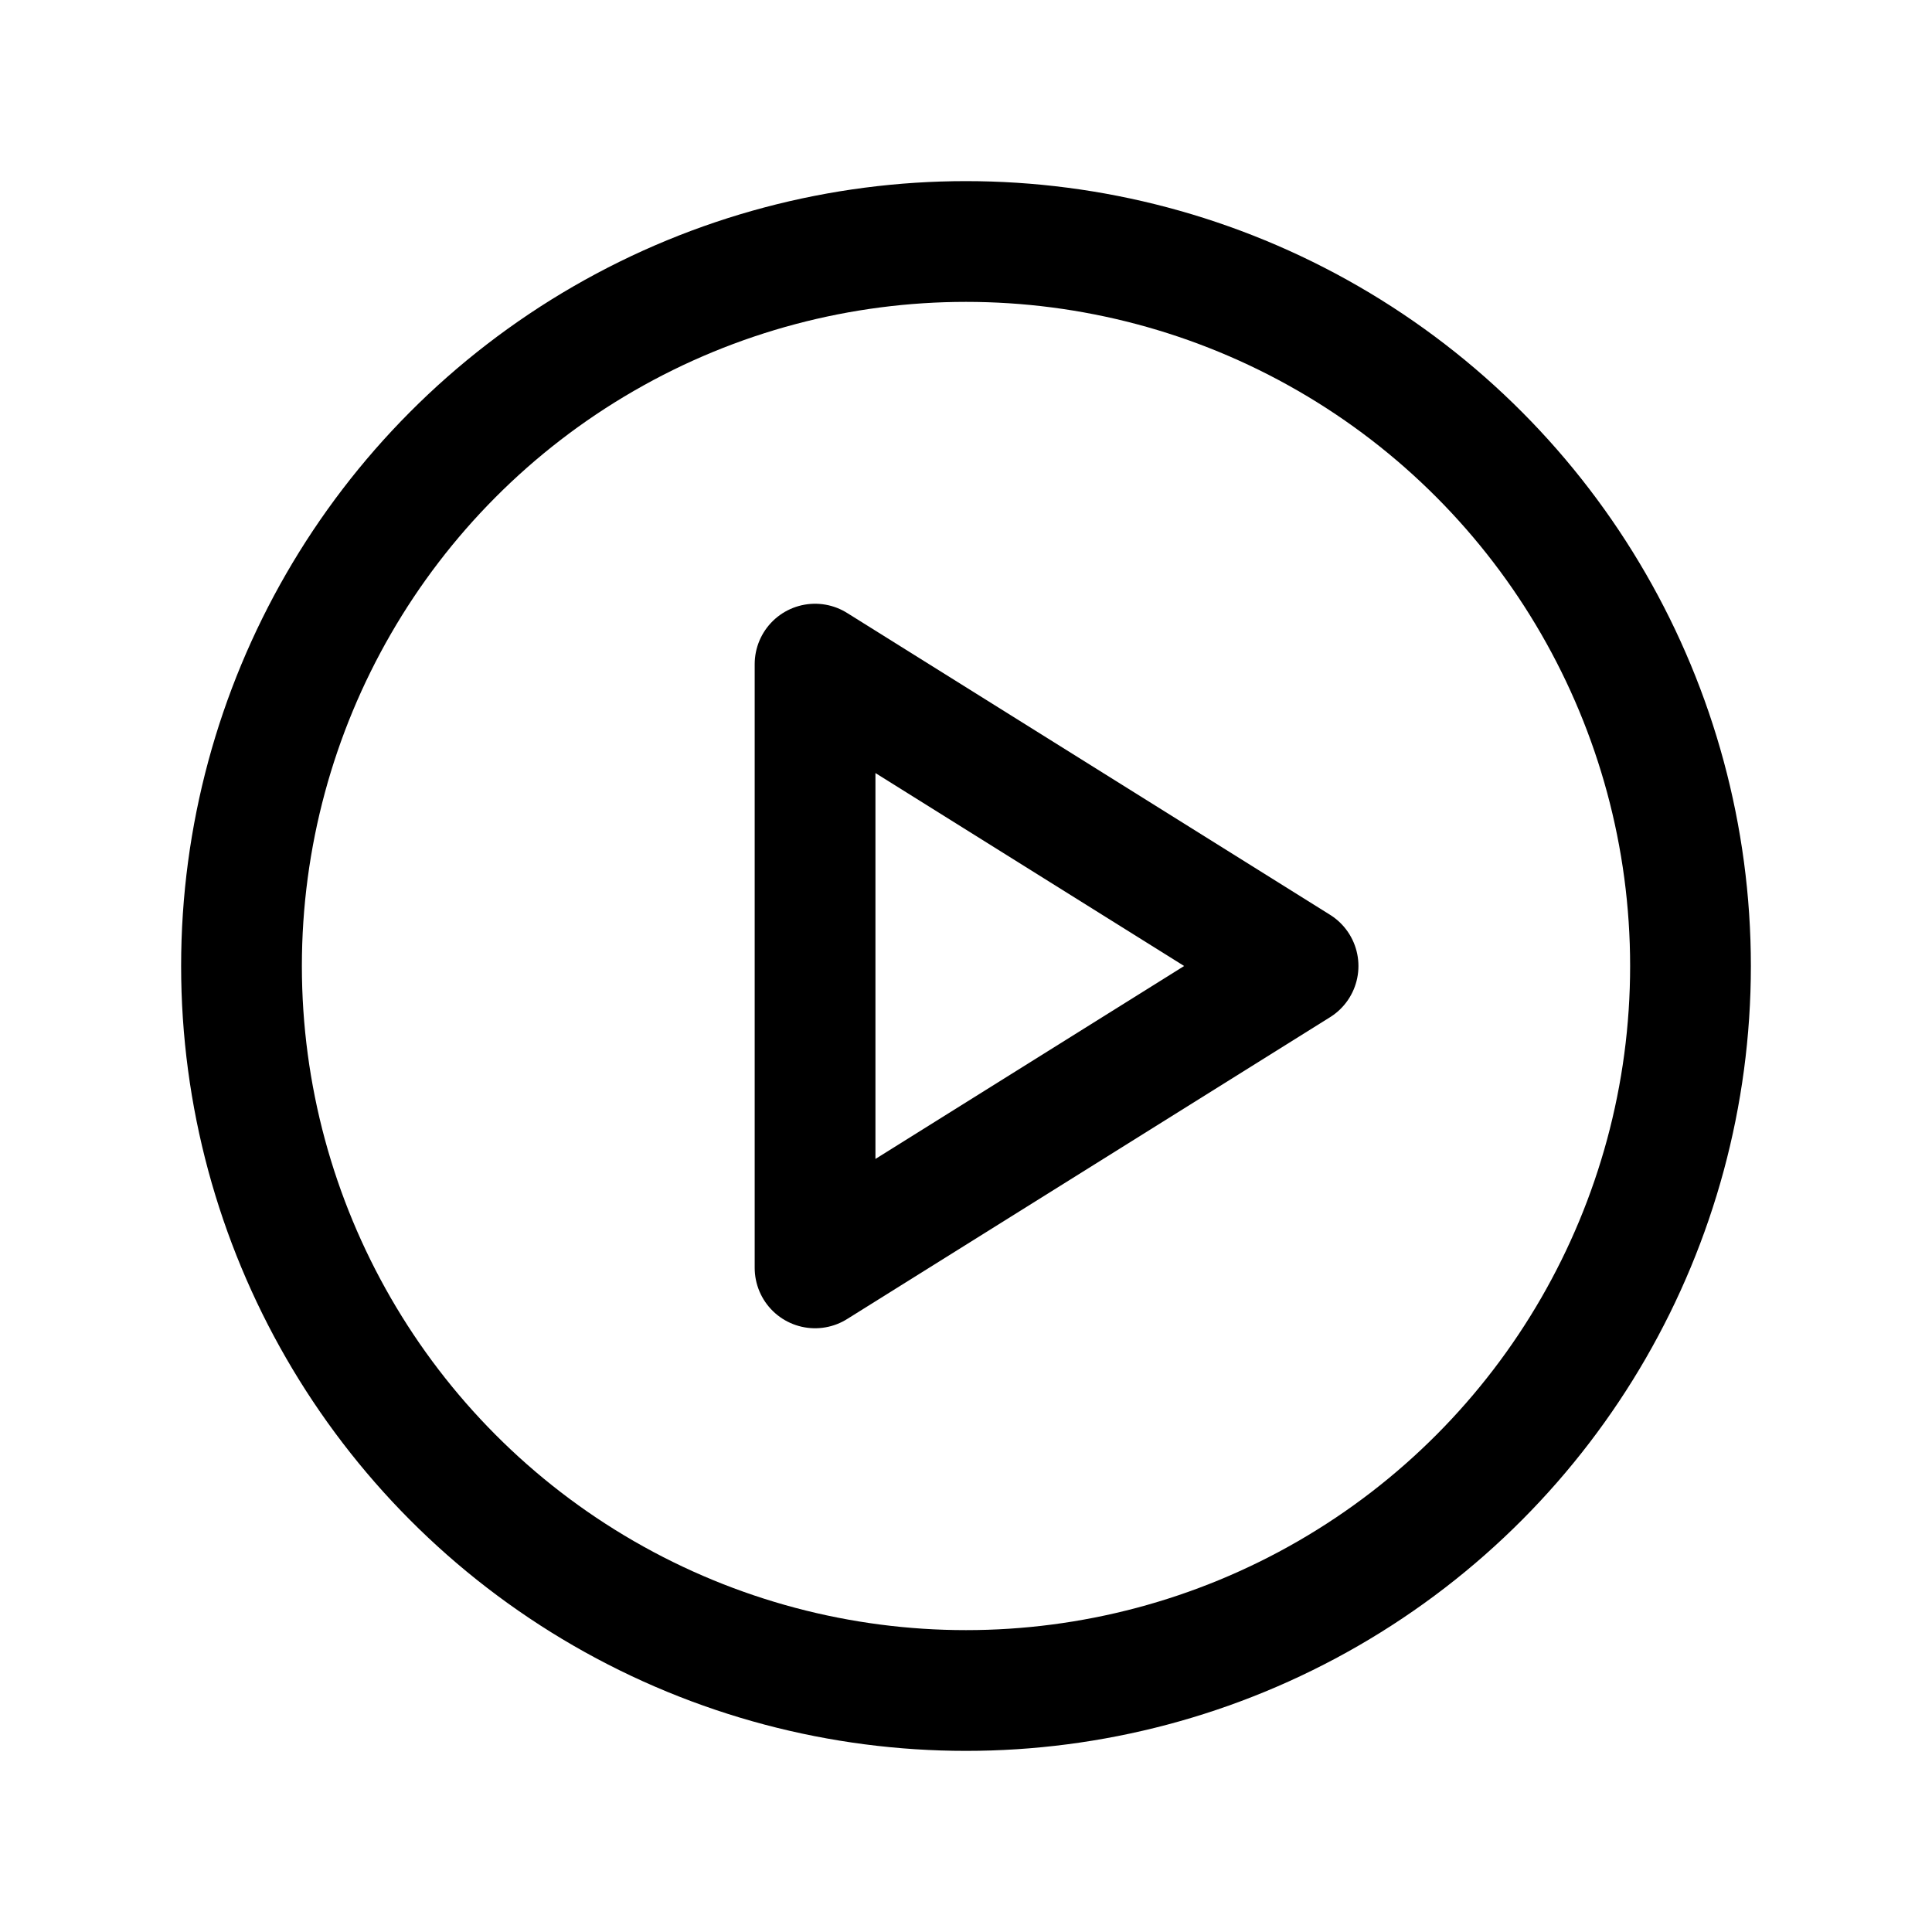
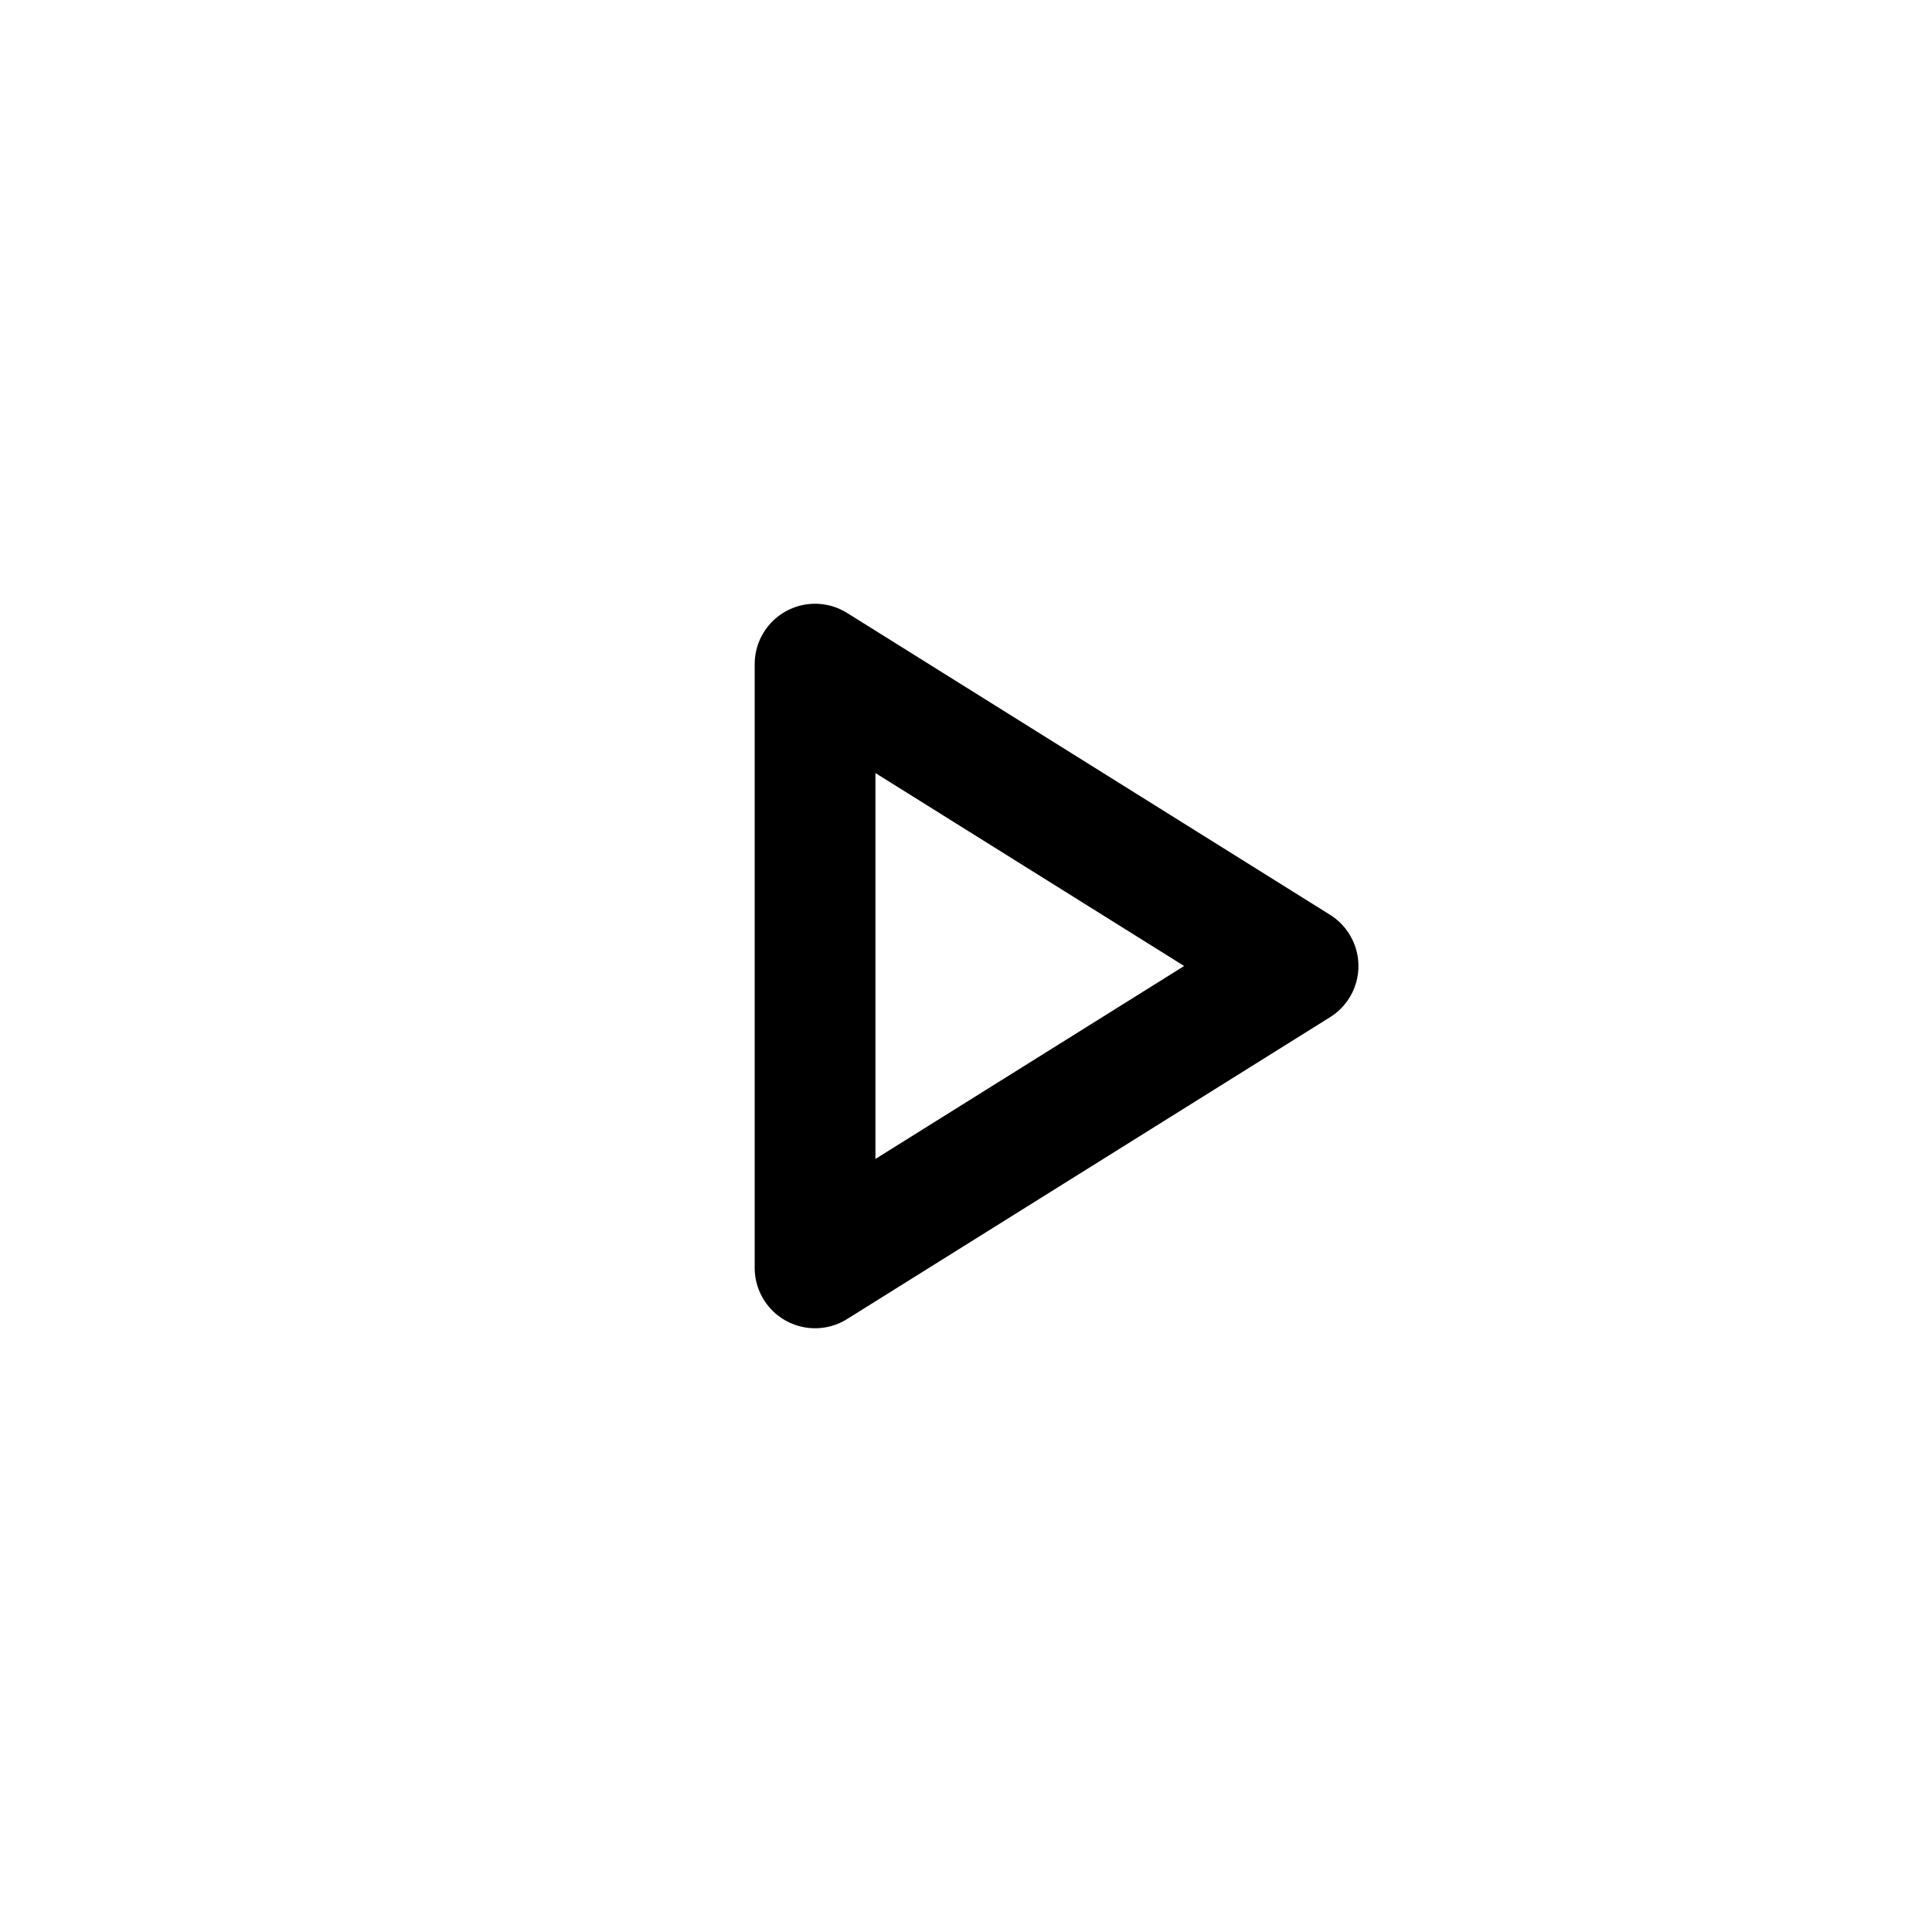
<svg xmlns="http://www.w3.org/2000/svg" viewBox="0 0 256 256">
  <rect width="256" height="256" fill="none" />
-   <circle cx="128" cy="128" r="96" fill="none" stroke="currentColor" stroke-miterlimit="10" stroke-width="16" />
  <polygon points="172 128 108 88 108 168 172 128" fill="none" stroke="currentColor" stroke-linecap="round" stroke-linejoin="round" stroke-width="16" />
</svg>